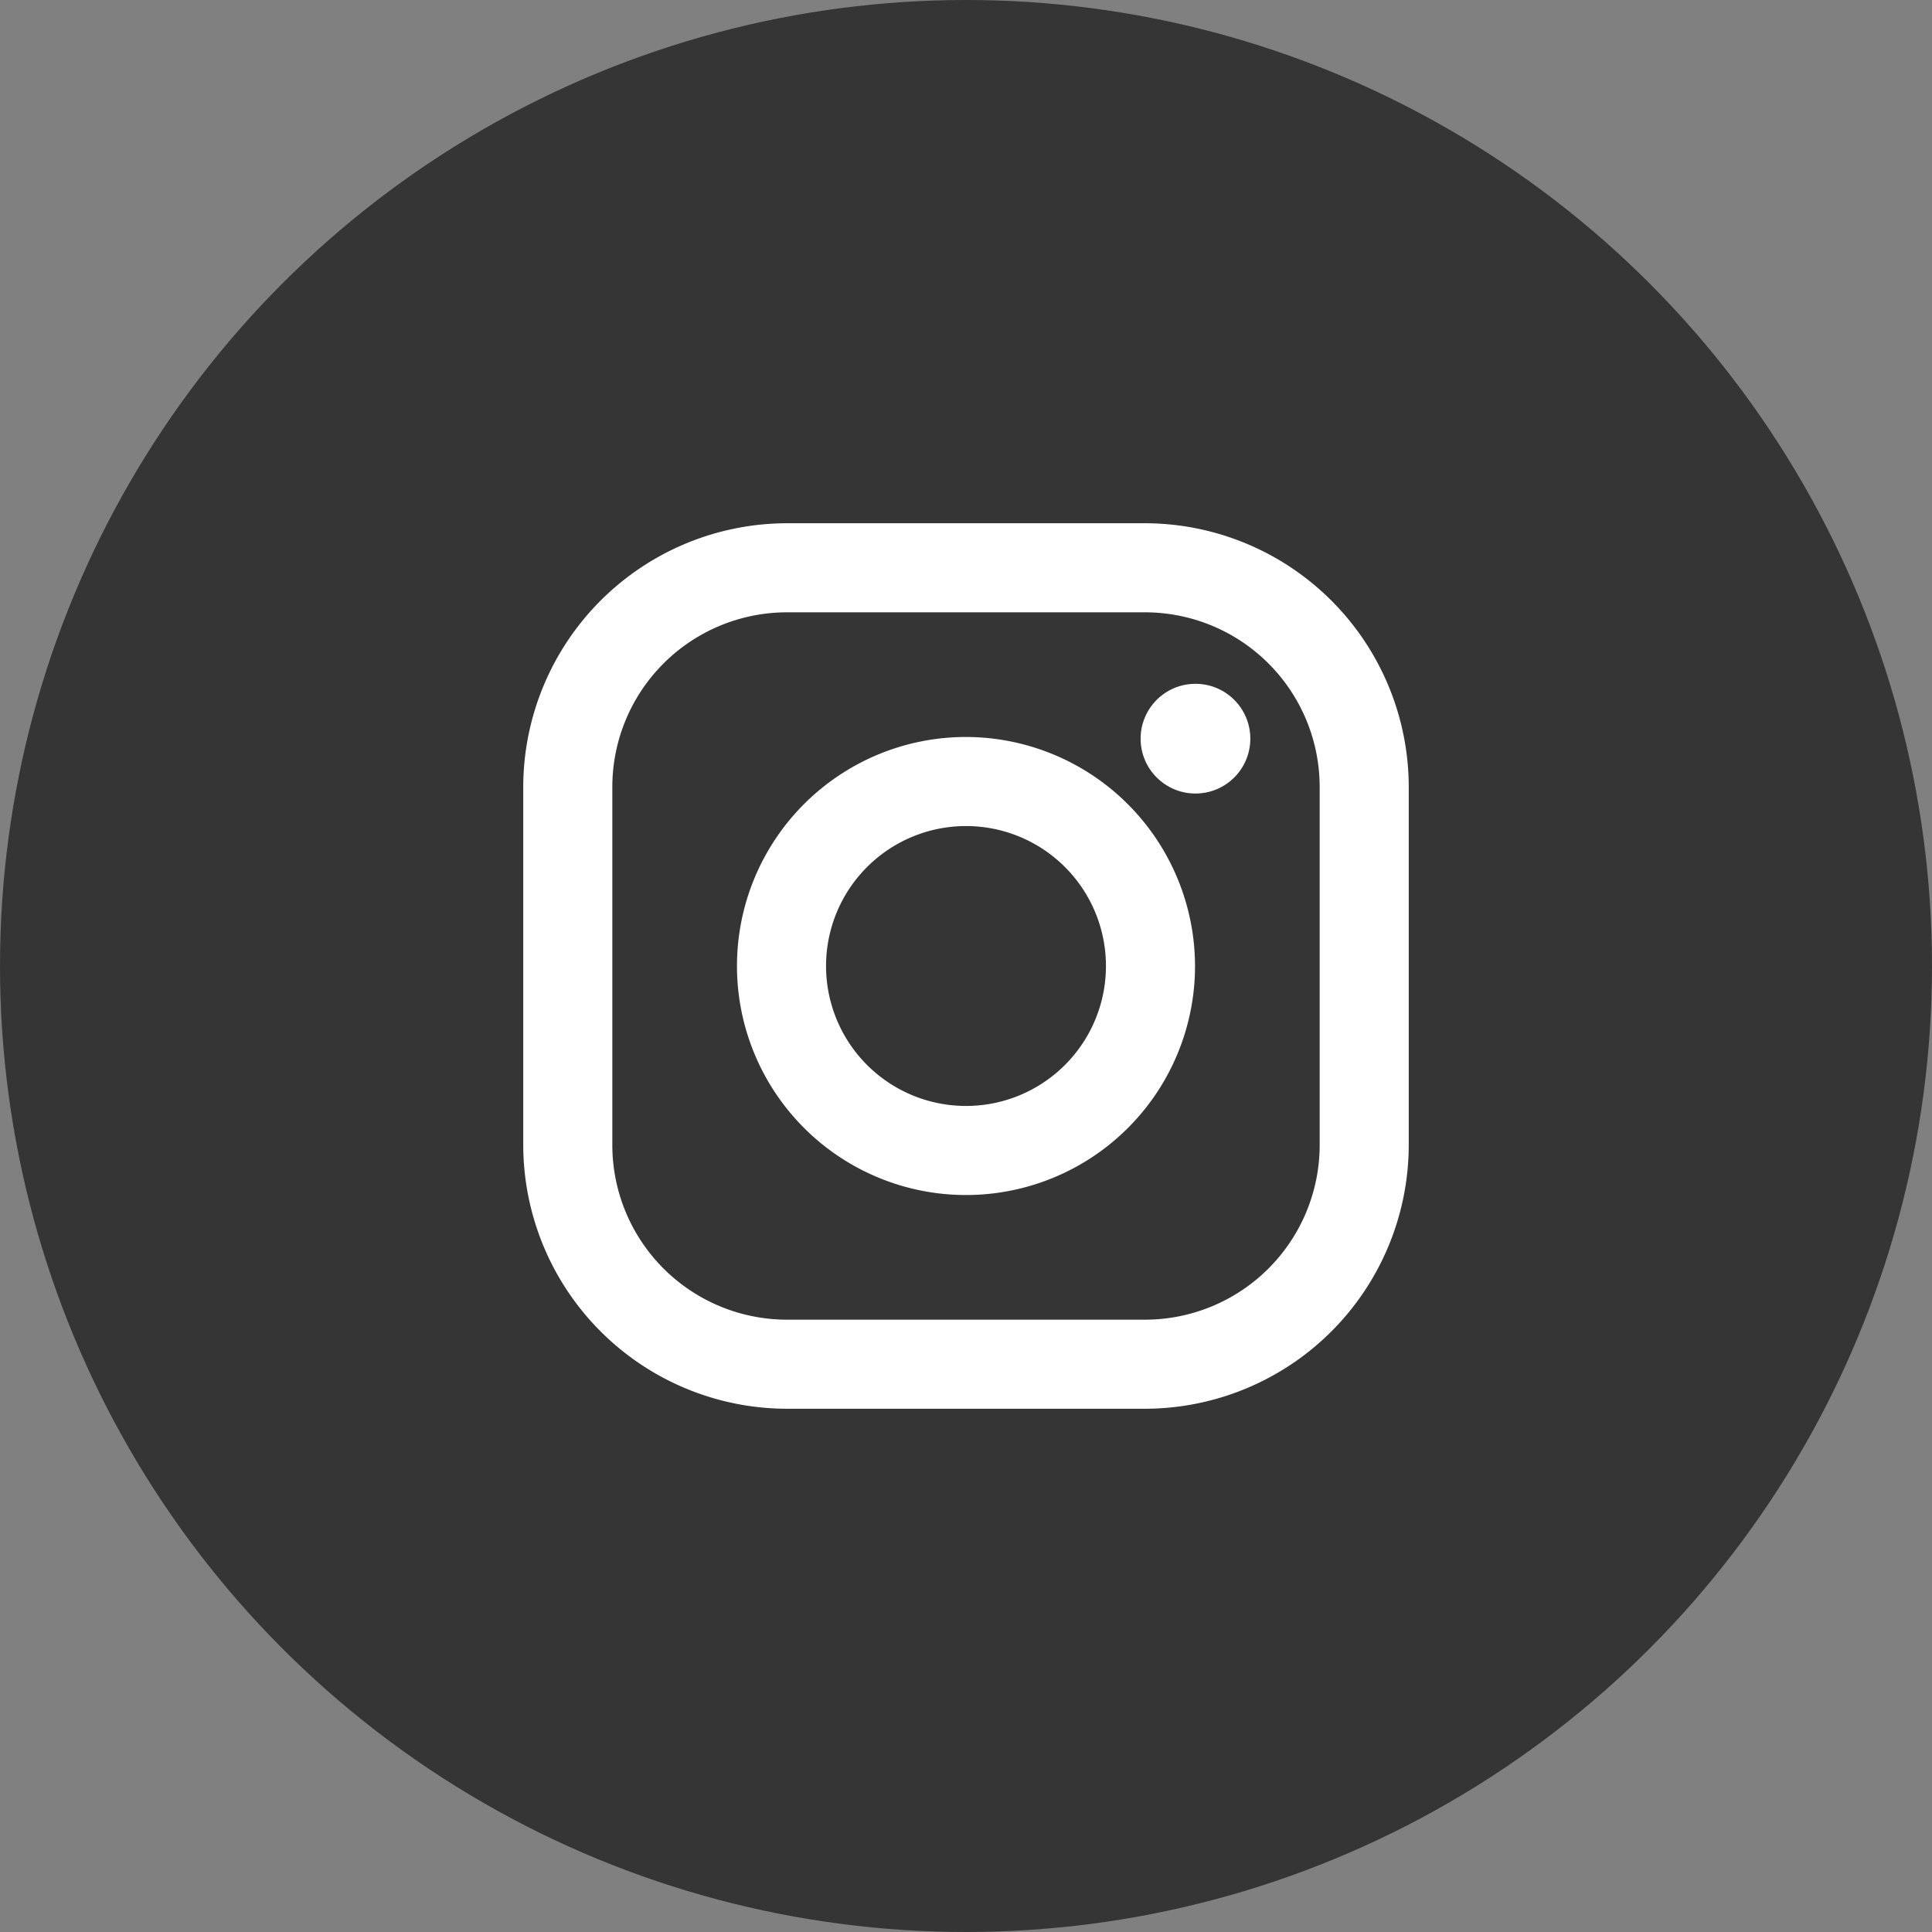
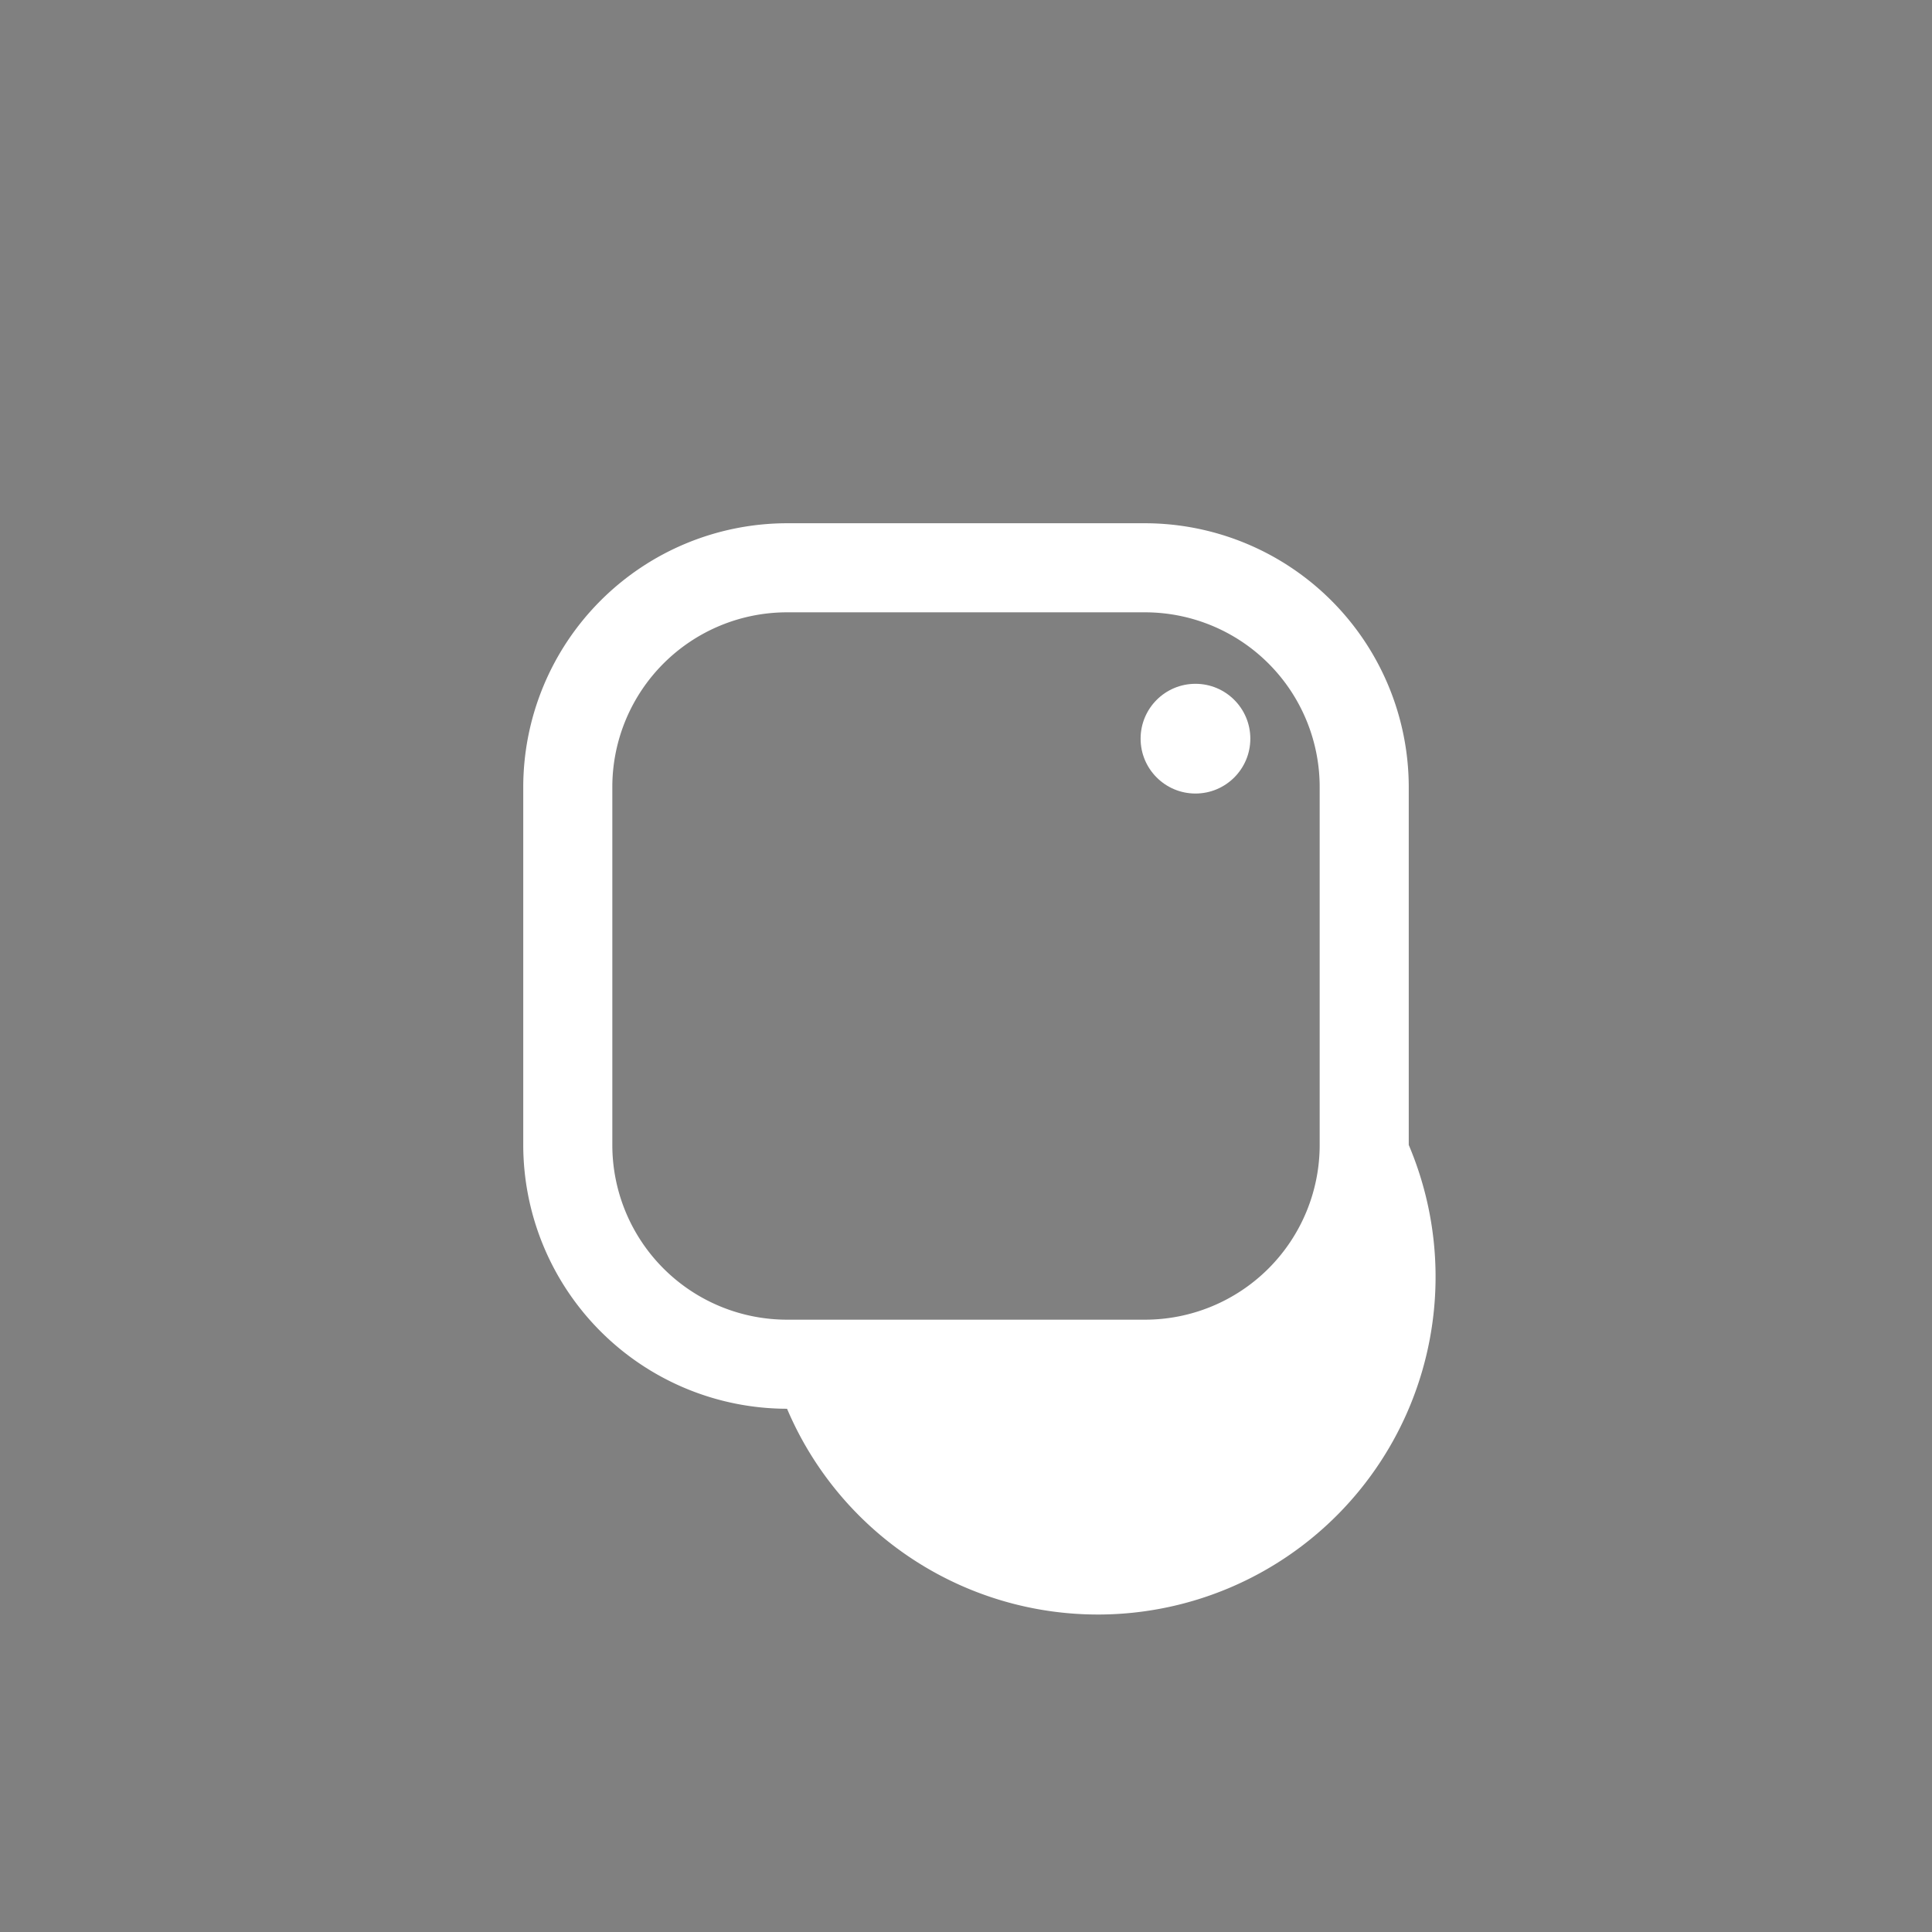
<svg xmlns="http://www.w3.org/2000/svg" width="48" height="48" viewBox="0 0 48 48">
  <rect x="0" y="0" width="48" height="48" fill="#808080" stroke="none" />
  <g id="Raggruppa_1243" data-name="Raggruppa 1243" transform="translate(3362 2114)">
-     <circle id="Ellisse_17540" data-name="Ellisse 17540" cx="24" cy="24" r="24" transform="translate(-3362 -2114)" fill="#363535" />
-     <path id="Tracciato_471" data-name="Tracciato 471" d="M15.446,0H6.554A6.561,6.561,0,0,0,0,6.554v8.892A6.561,6.561,0,0,0,6.554,22h8.892A6.561,6.561,0,0,0,22,15.446V6.554A6.561,6.561,0,0,0,15.446,0Zm4.341,15.446a4.341,4.341,0,0,1-4.341,4.341H6.554a4.341,4.341,0,0,1-4.341-4.341V6.554A4.341,4.341,0,0,1,6.554,2.213h8.892a4.341,4.341,0,0,1,4.341,4.341v8.892Z" transform="translate(-3349 -2101)" fill="#fff" />
-     <path id="Tracciato_472" data-name="Tracciato 472" d="M138.69,133a5.69,5.69,0,1,0,5.69,5.69A5.7,5.7,0,0,0,138.69,133Zm0,9.167a3.477,3.477,0,1,1,3.477-3.477A3.477,3.477,0,0,1,138.69,142.167Z" transform="translate(-3476.69 -2228.69)" fill="#fff" />
+     <path id="Tracciato_471" data-name="Tracciato 471" d="M15.446,0H6.554A6.561,6.561,0,0,0,0,6.554v8.892A6.561,6.561,0,0,0,6.554,22A6.561,6.561,0,0,0,22,15.446V6.554A6.561,6.561,0,0,0,15.446,0Zm4.341,15.446a4.341,4.341,0,0,1-4.341,4.341H6.554a4.341,4.341,0,0,1-4.341-4.341V6.554A4.341,4.341,0,0,1,6.554,2.213h8.892a4.341,4.341,0,0,1,4.341,4.341v8.892Z" transform="translate(-3349 -2101)" fill="#fff" />
    <circle id="Ellisse_17541" data-name="Ellisse 17541" cx="1.363" cy="1.363" r="1.363" transform="translate(-3333.662 -2097.011)" fill="#fff" />
  </g>
</svg>